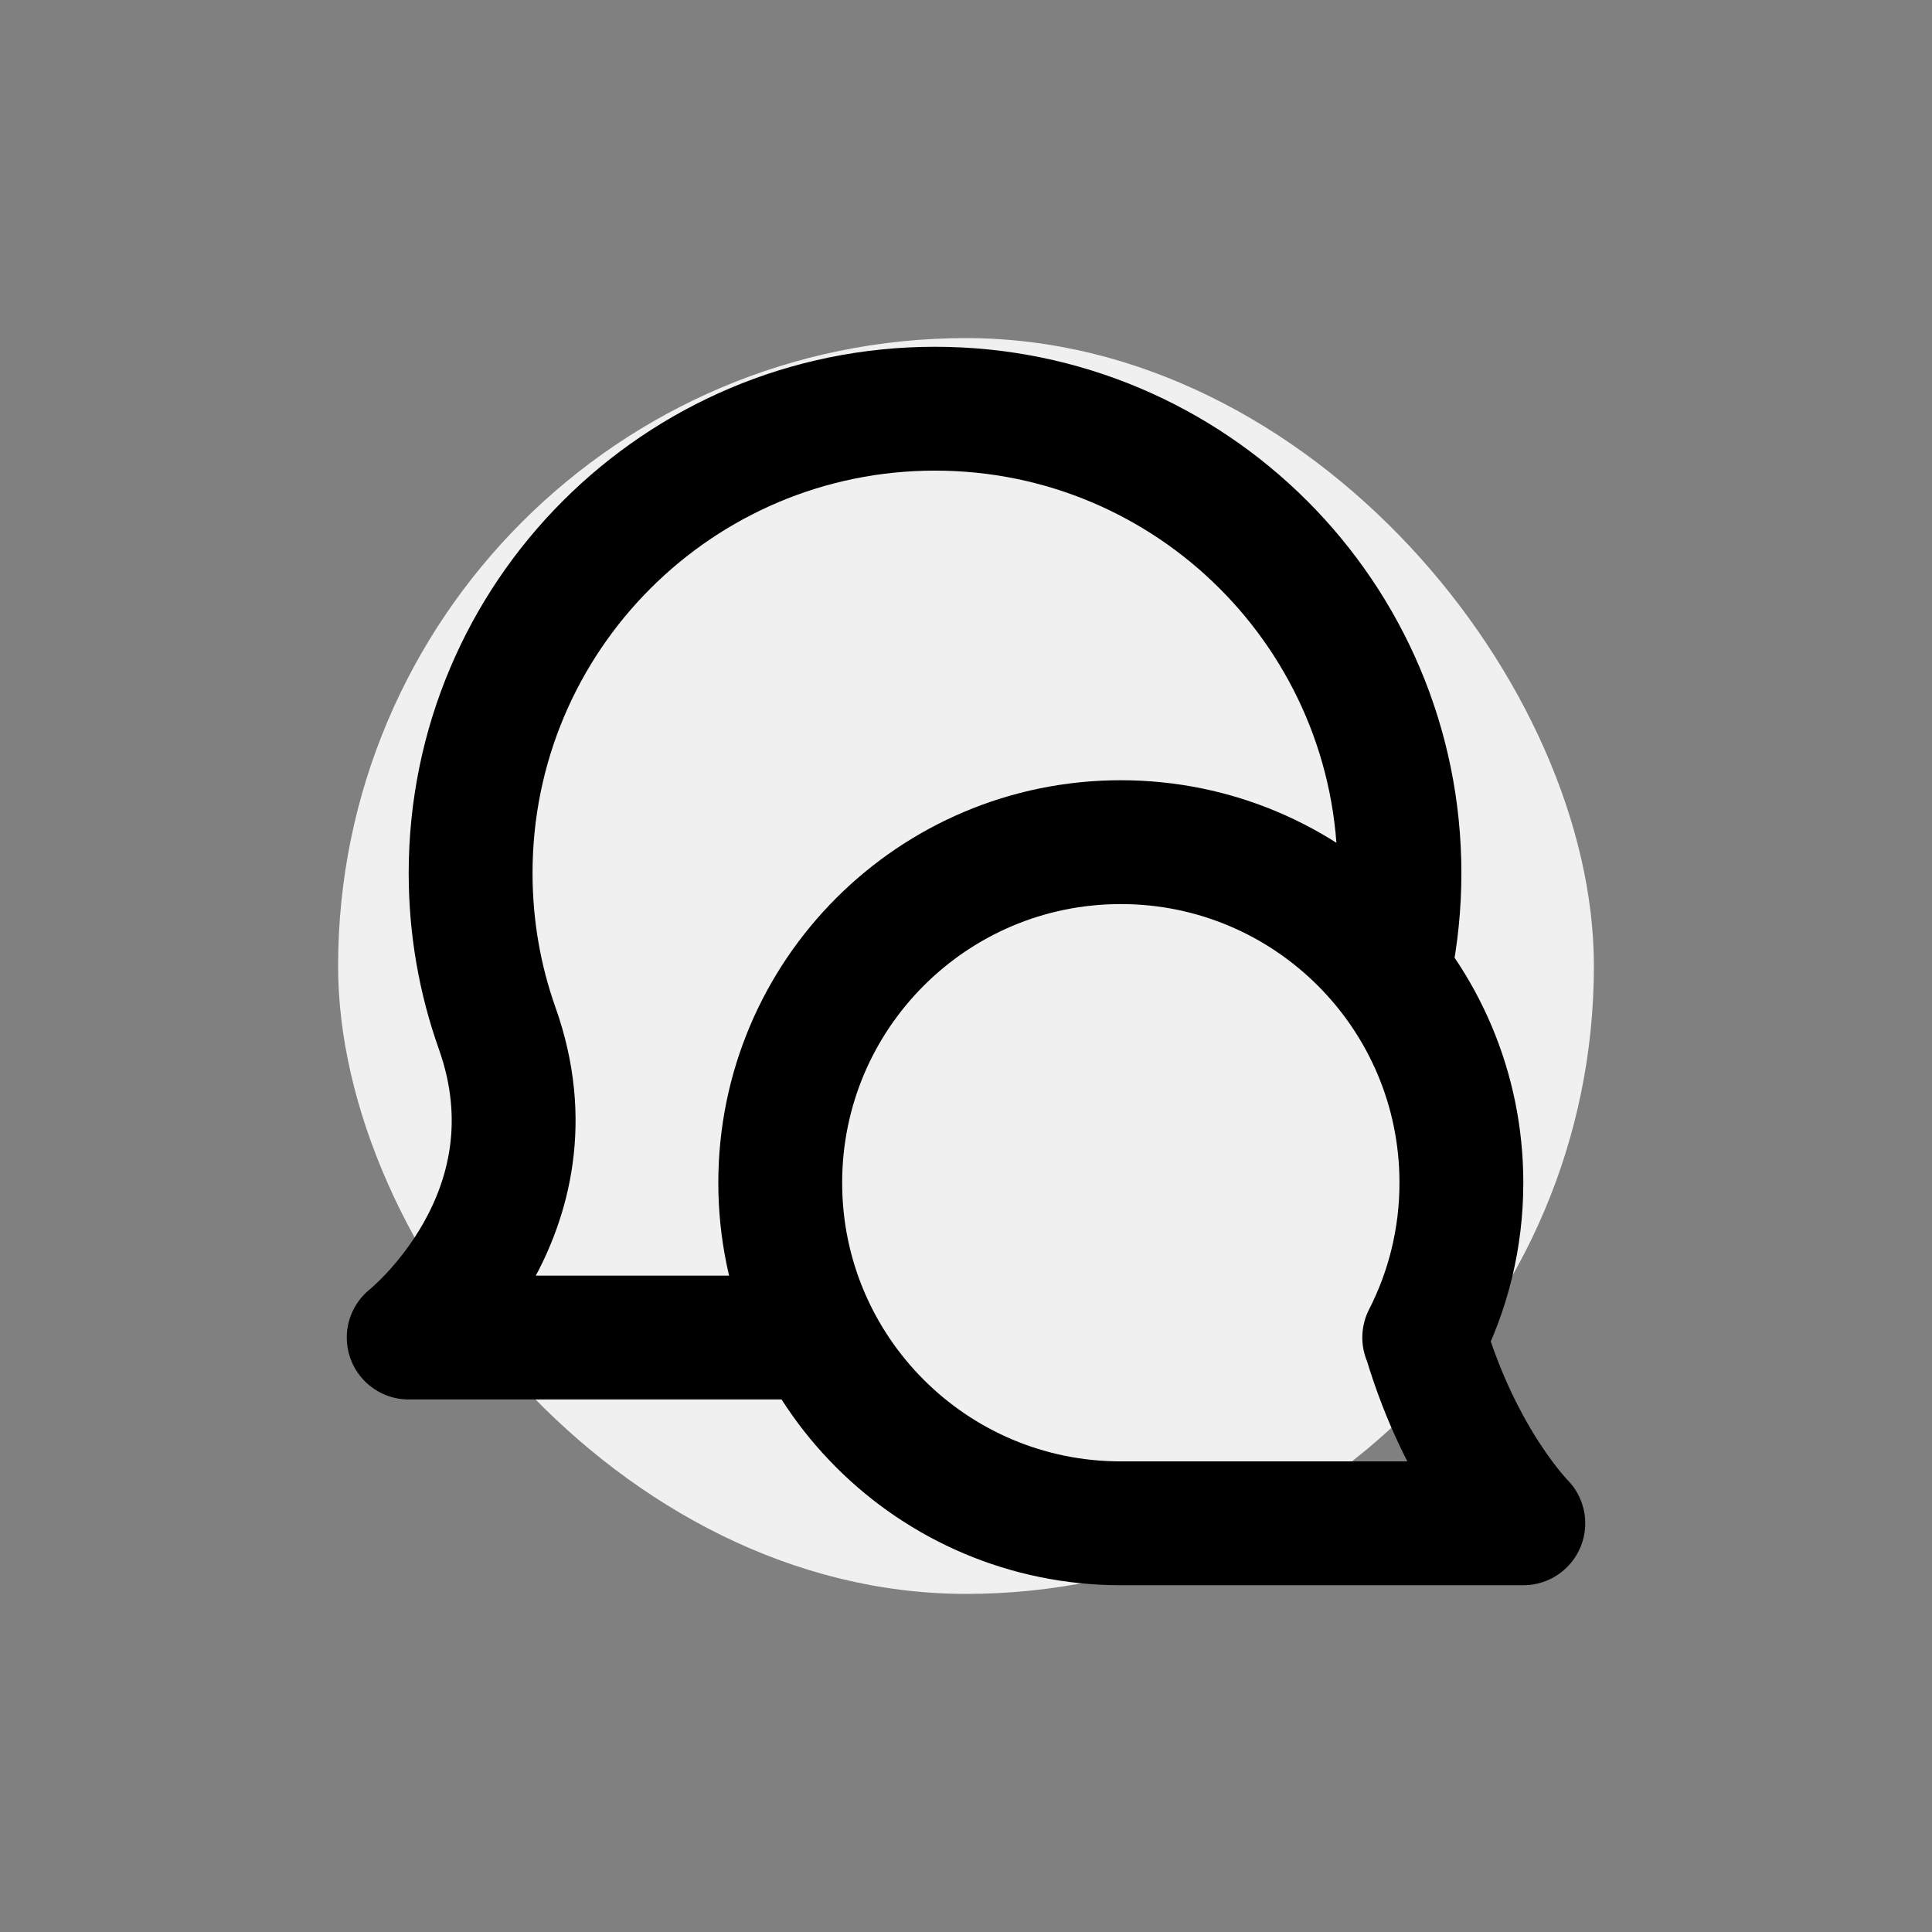
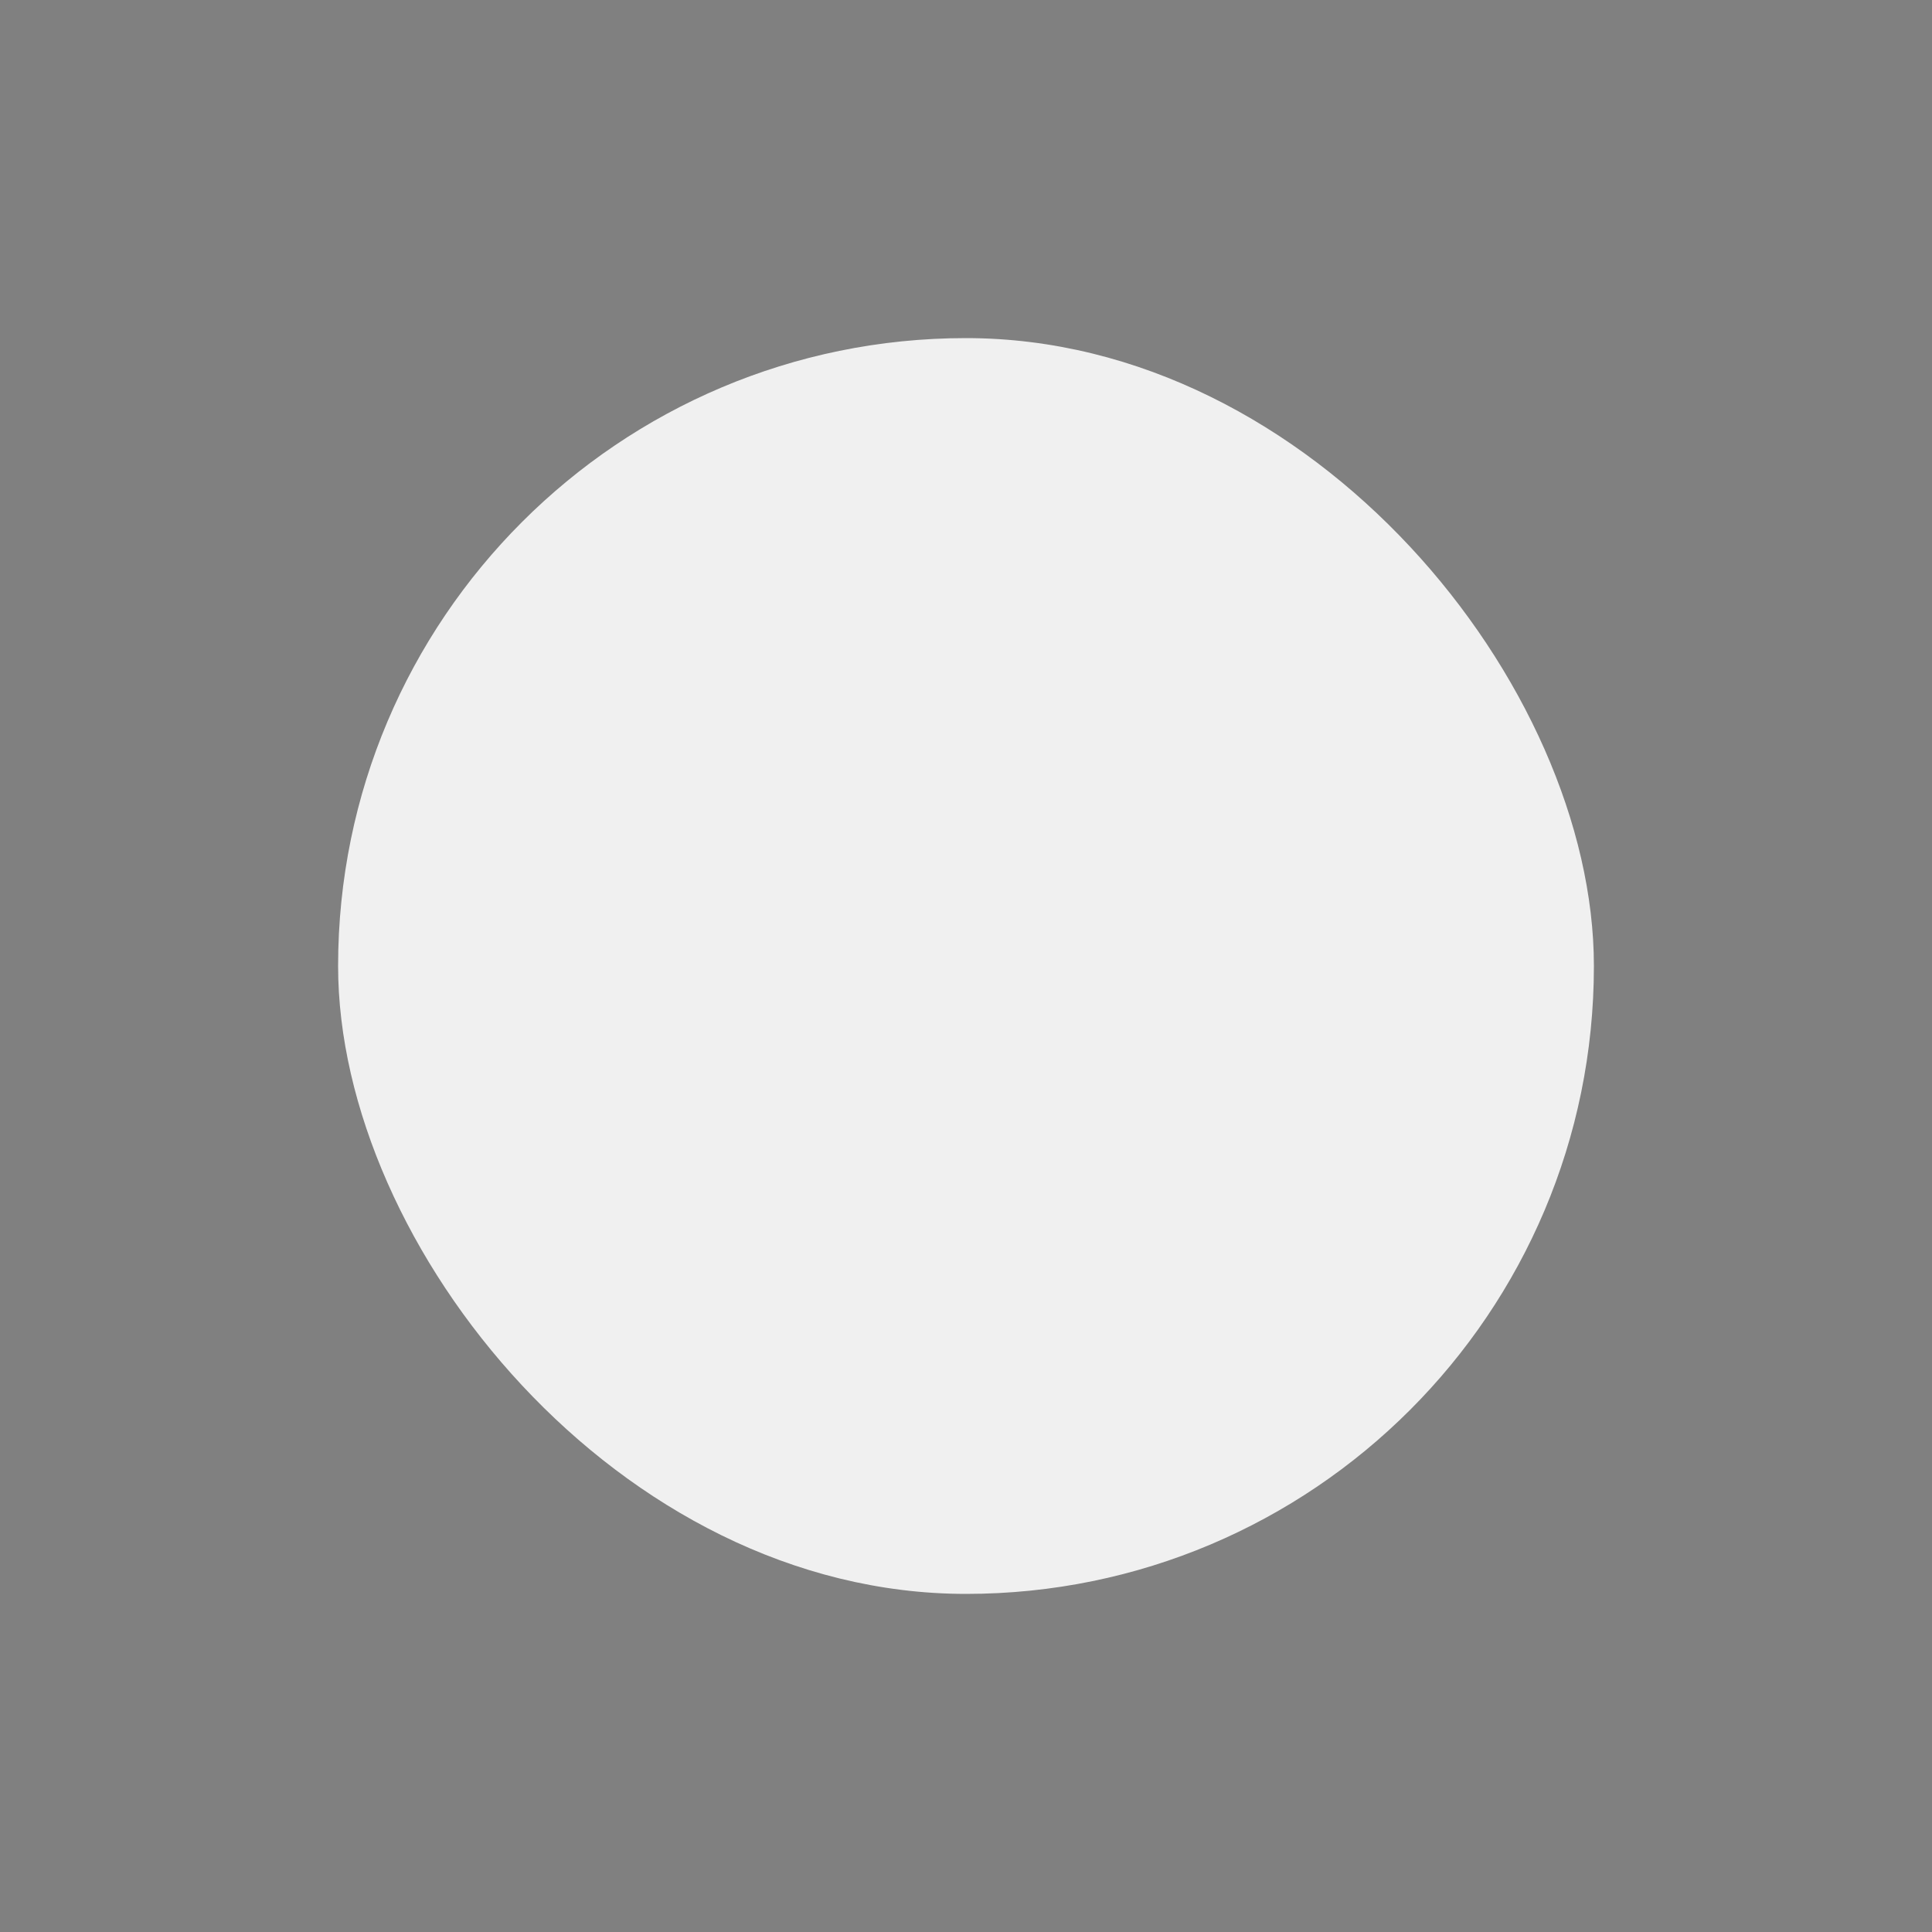
<svg xmlns="http://www.w3.org/2000/svg" fill="none" viewBox="-3.6 -3.6 31.20 31.20" height="800px" width="800px">
  <rect x="-3.6" y="-3.6" width="31.20" height="31.20" fill="#808080" stroke="none" />
  <g transform="translate(4.2,4.2), scale(0.65)" stroke-width="0" id="SVGRepo_bgCarrier">
    <rect fill="#f0f0f0" rx="15.6" height="31.20" width="31.20" y="-3.6" x="-3.6" />
  </g>
  <g stroke-linejoin="round" stroke-linecap="round" id="SVGRepo_tracerCarrier" />
  <g id="SVGRepo_iconCarrier">
-     <path stroke-linejoin="round" stroke-linecap="round" stroke-width="2" stroke="#000000" d="M19.4 18C19.784 17.25 20 16.4 20 15.5C20 12.462 17.538 10 14.5 10C11.462 10 9 12.462 9 15.5C9 18.538 11.462 21 14.5 21L21 21C21 21 20 20 19.414 18.029M18.85 12C18.948 11.515 19 11.014 19 10.5C19 6.358 15.642 3 11.5 3C7.358 3 4 6.358 4 10.5C4 11.377 4.15 12.218 4.427 13C5.501 16.012 3 18 3 18H9.5" />
-   </g>
+     </g>
</svg>